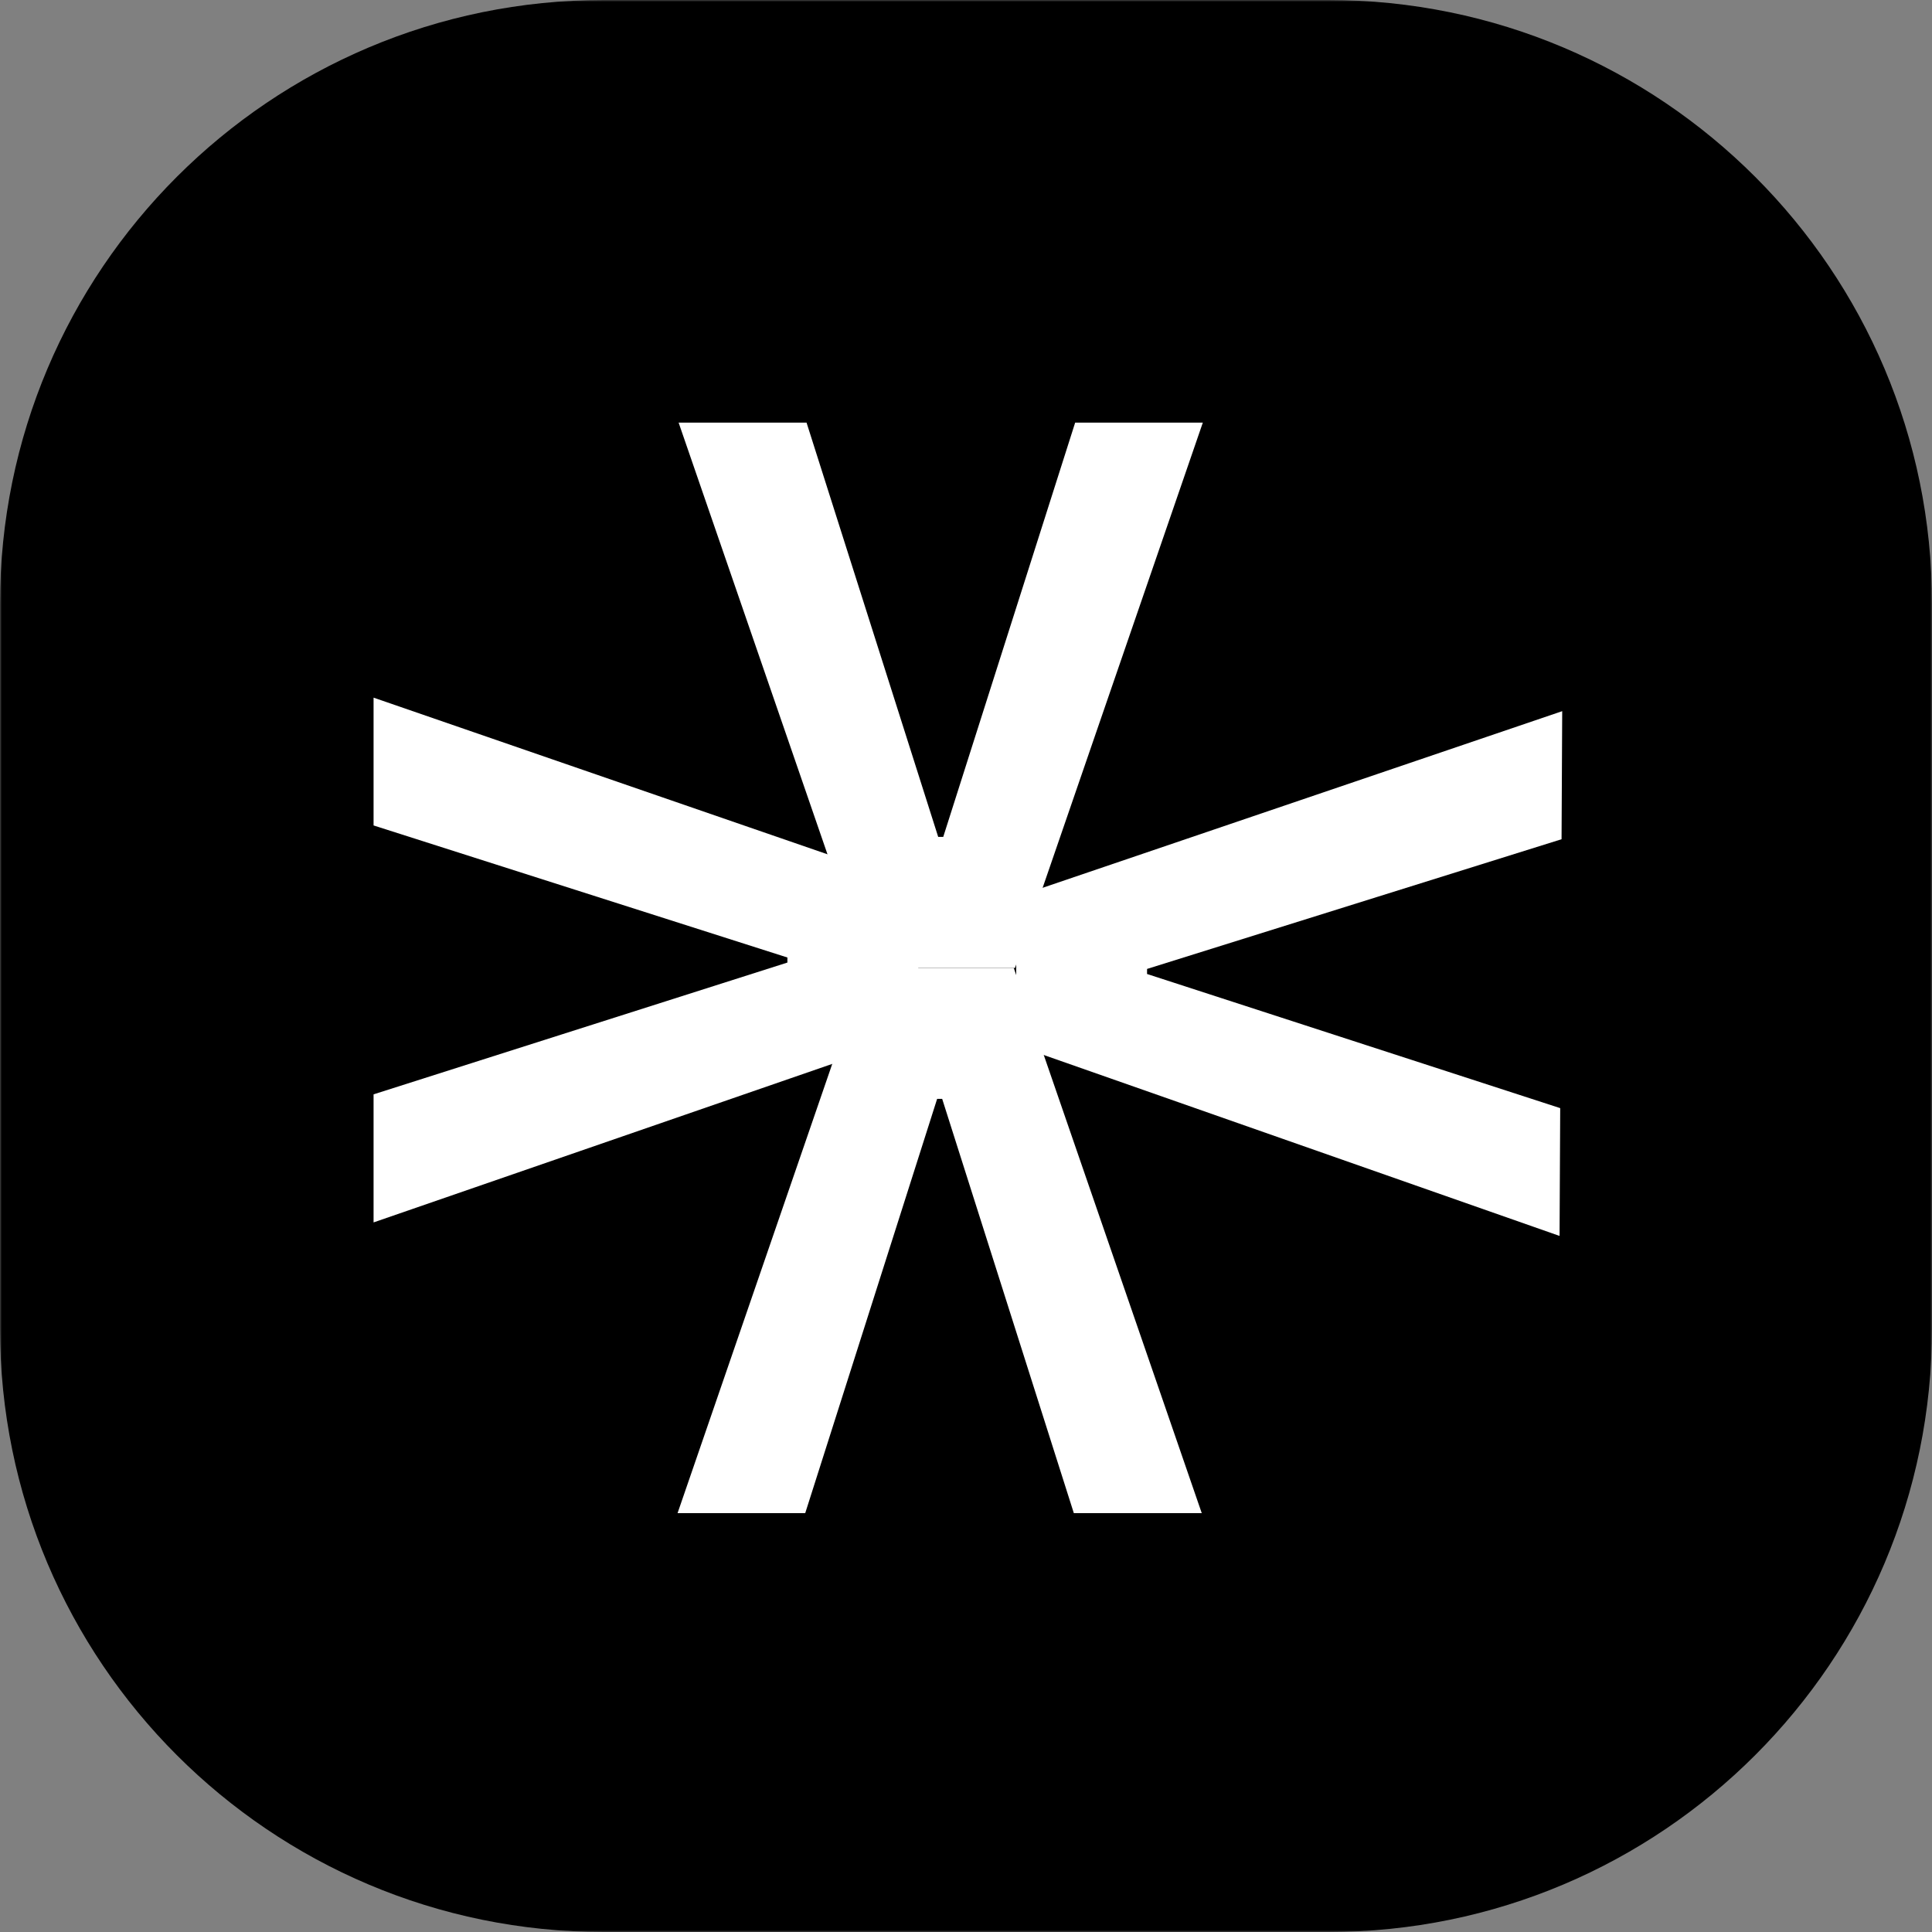
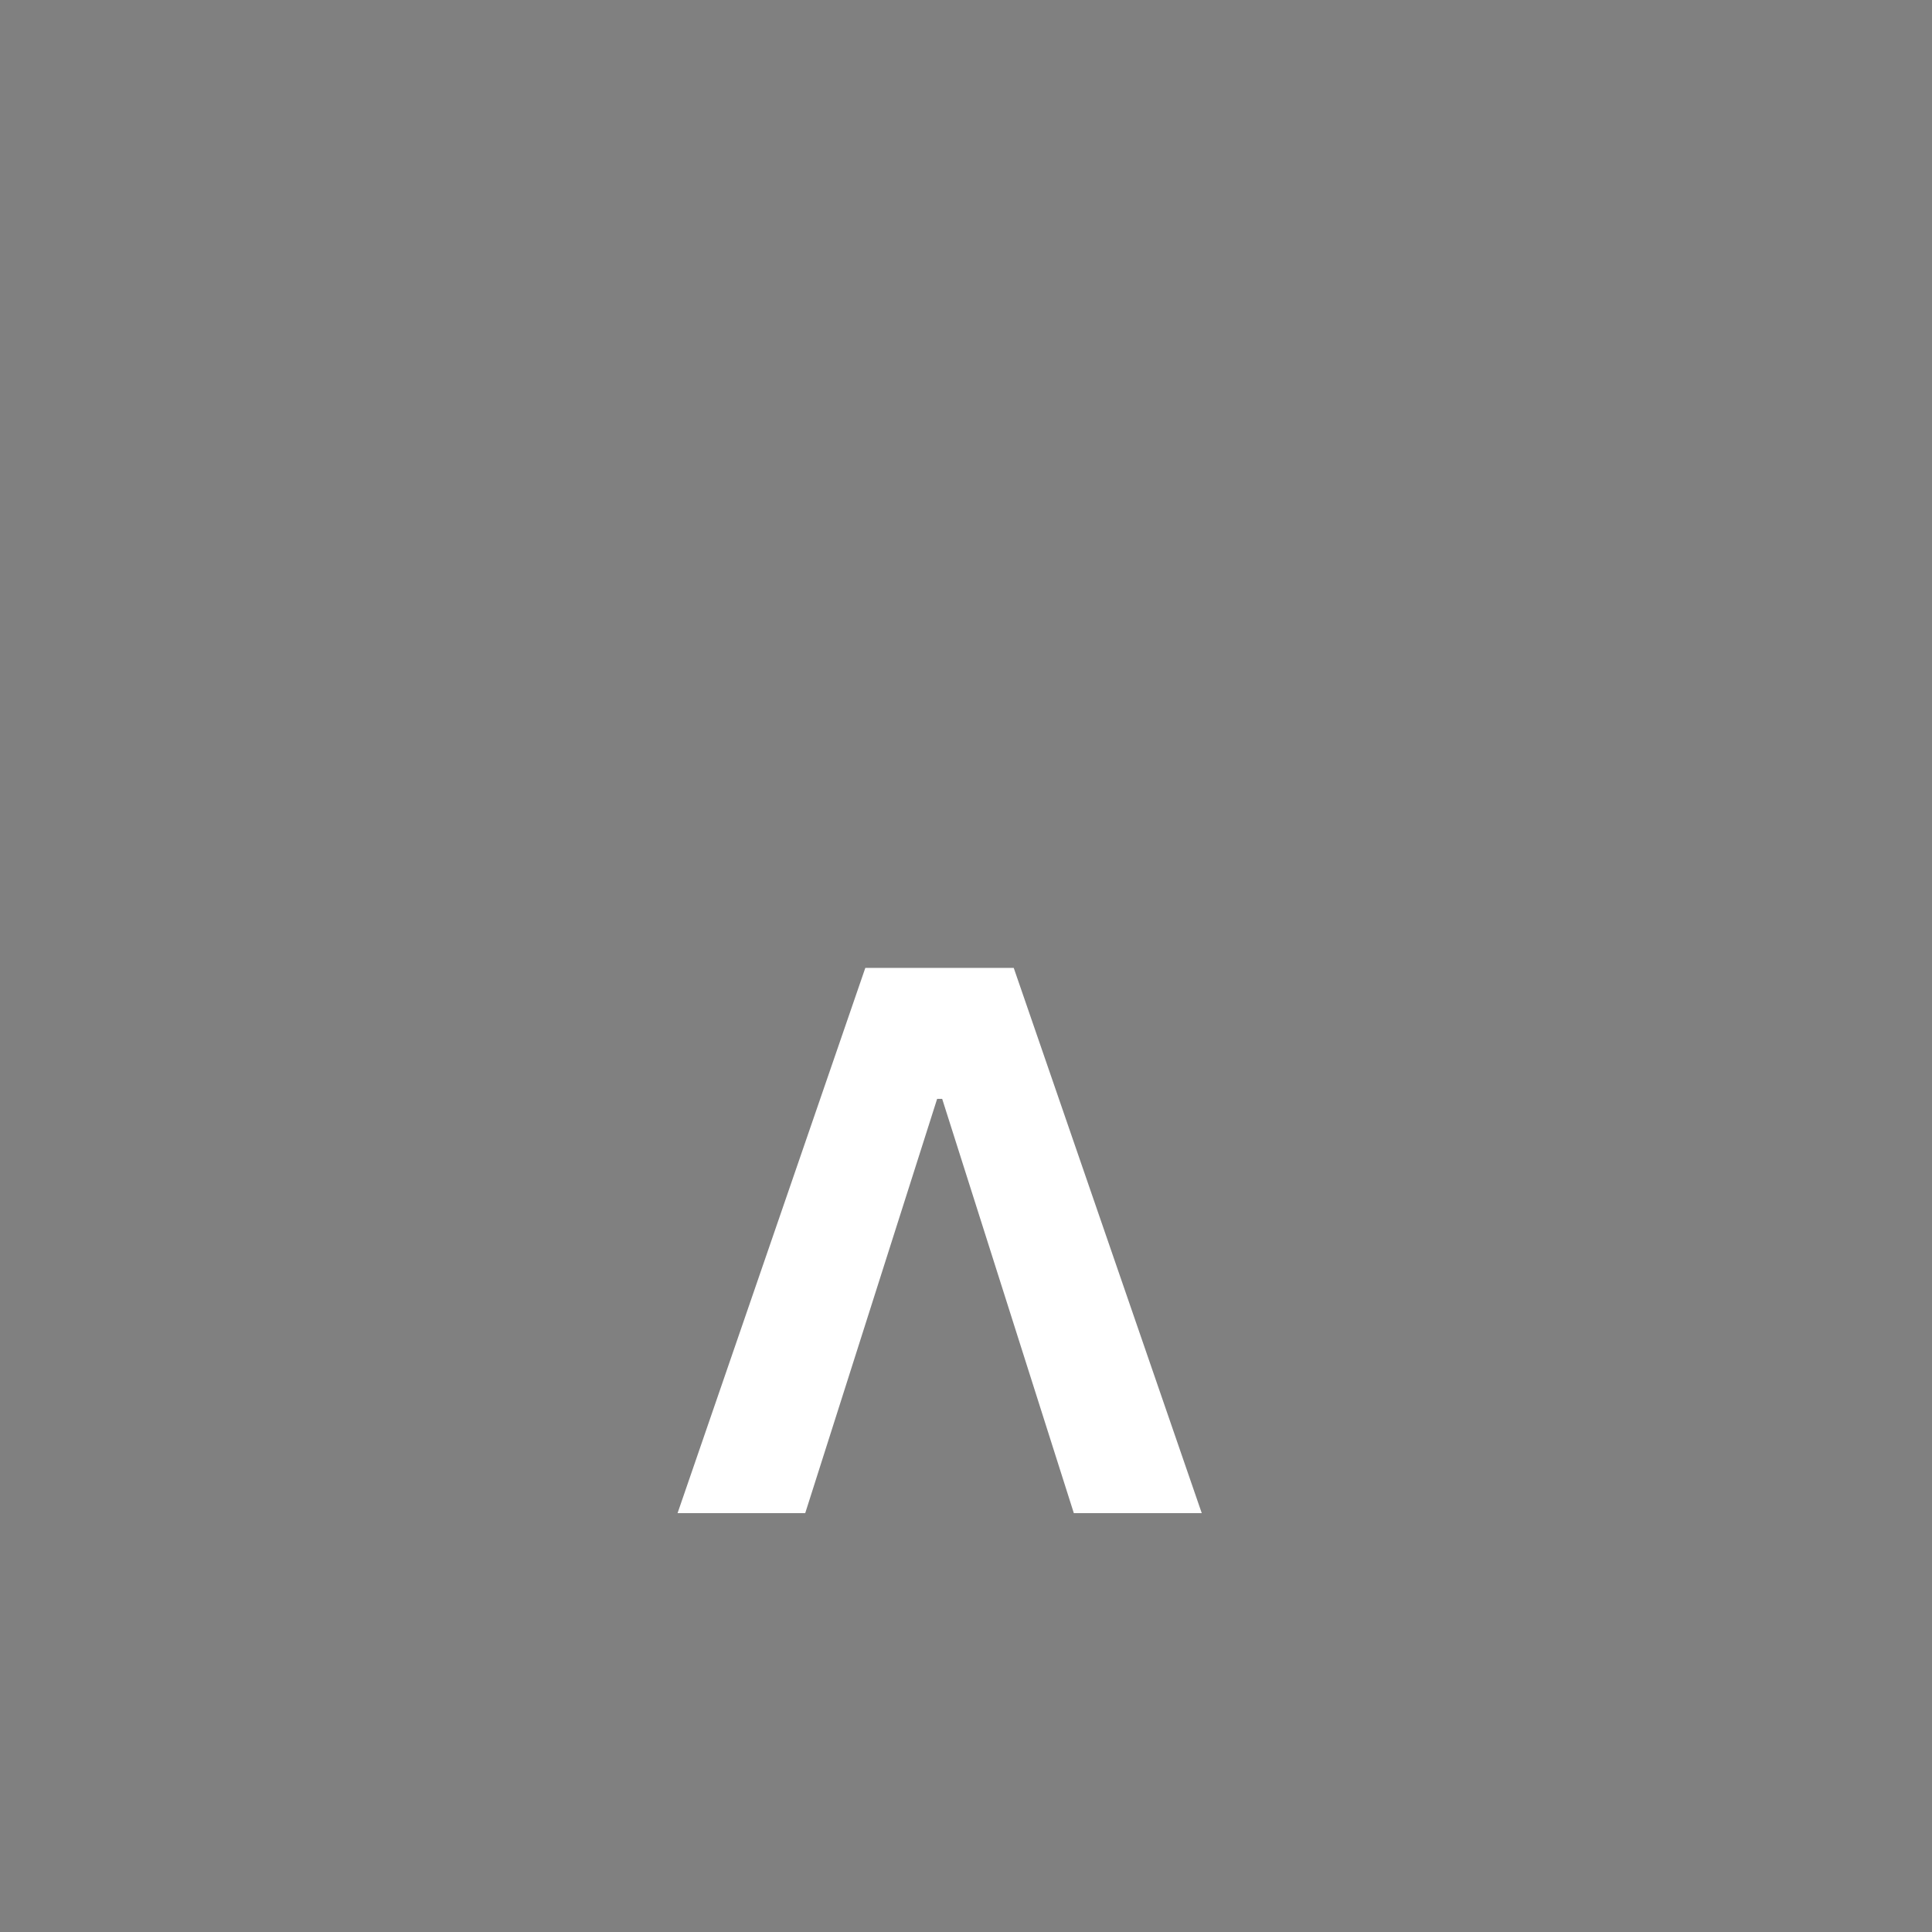
<svg xmlns="http://www.w3.org/2000/svg" width="512" height="512" viewBox="0 0 512 512" fill="none">
  <rect x="0" y="0" width="512" height="512" fill="#808080" stroke="none" />
  <g clip-path="url(#clip0_1_29)">
    <mask id="mask0_1_29" style="mask-type:luminance" maskUnits="userSpaceOnUse" x="0" y="0" width="512" height="512">
-       <path d="M512 0H0V512H512V0Z" fill="white" />
-     </mask>
+       </mask>
    <g mask="url(#mask0_1_29)">
-       <path d="M352 0H160C71.634 0 0 71.634 0 160V352C0 440.366 71.634 512 160 512H352C440.366 512 512 440.366 512 352V160C512 71.634 440.366 0 352 0Z" fill="black" />
-     </g>
-     <path d="M213.743 112L248.631 221.786H249.97L284.929 112H318.76L269 256.5H229.672L179.842 112H213.743Z" fill="white" />
-     <path d="M413.829 222.405L303.986 256.776L303.979 258.117L413.47 293.666L413.299 327.533L269.207 276.991L269.405 237.621L414 188.468L413.829 222.405Z" fill="white" />
-     <path d="M99 290.014L208.669 255.089V253.748L99 218.752V184.885L243.345 234.698V274.069L99 323.952V290.014Z" fill="white" />
+       </g>
    <path d="M284.577 401L249.688 291.214H248.349L213.391 401H179.56L229.319 256.5H268.648L318.478 401H284.577Z" fill="white" />
  </g>
  <defs>
    <clipPath id="clip0_1_29">
      <rect width="512" height="512" fill="white" />
    </clipPath>
  </defs>
</svg>